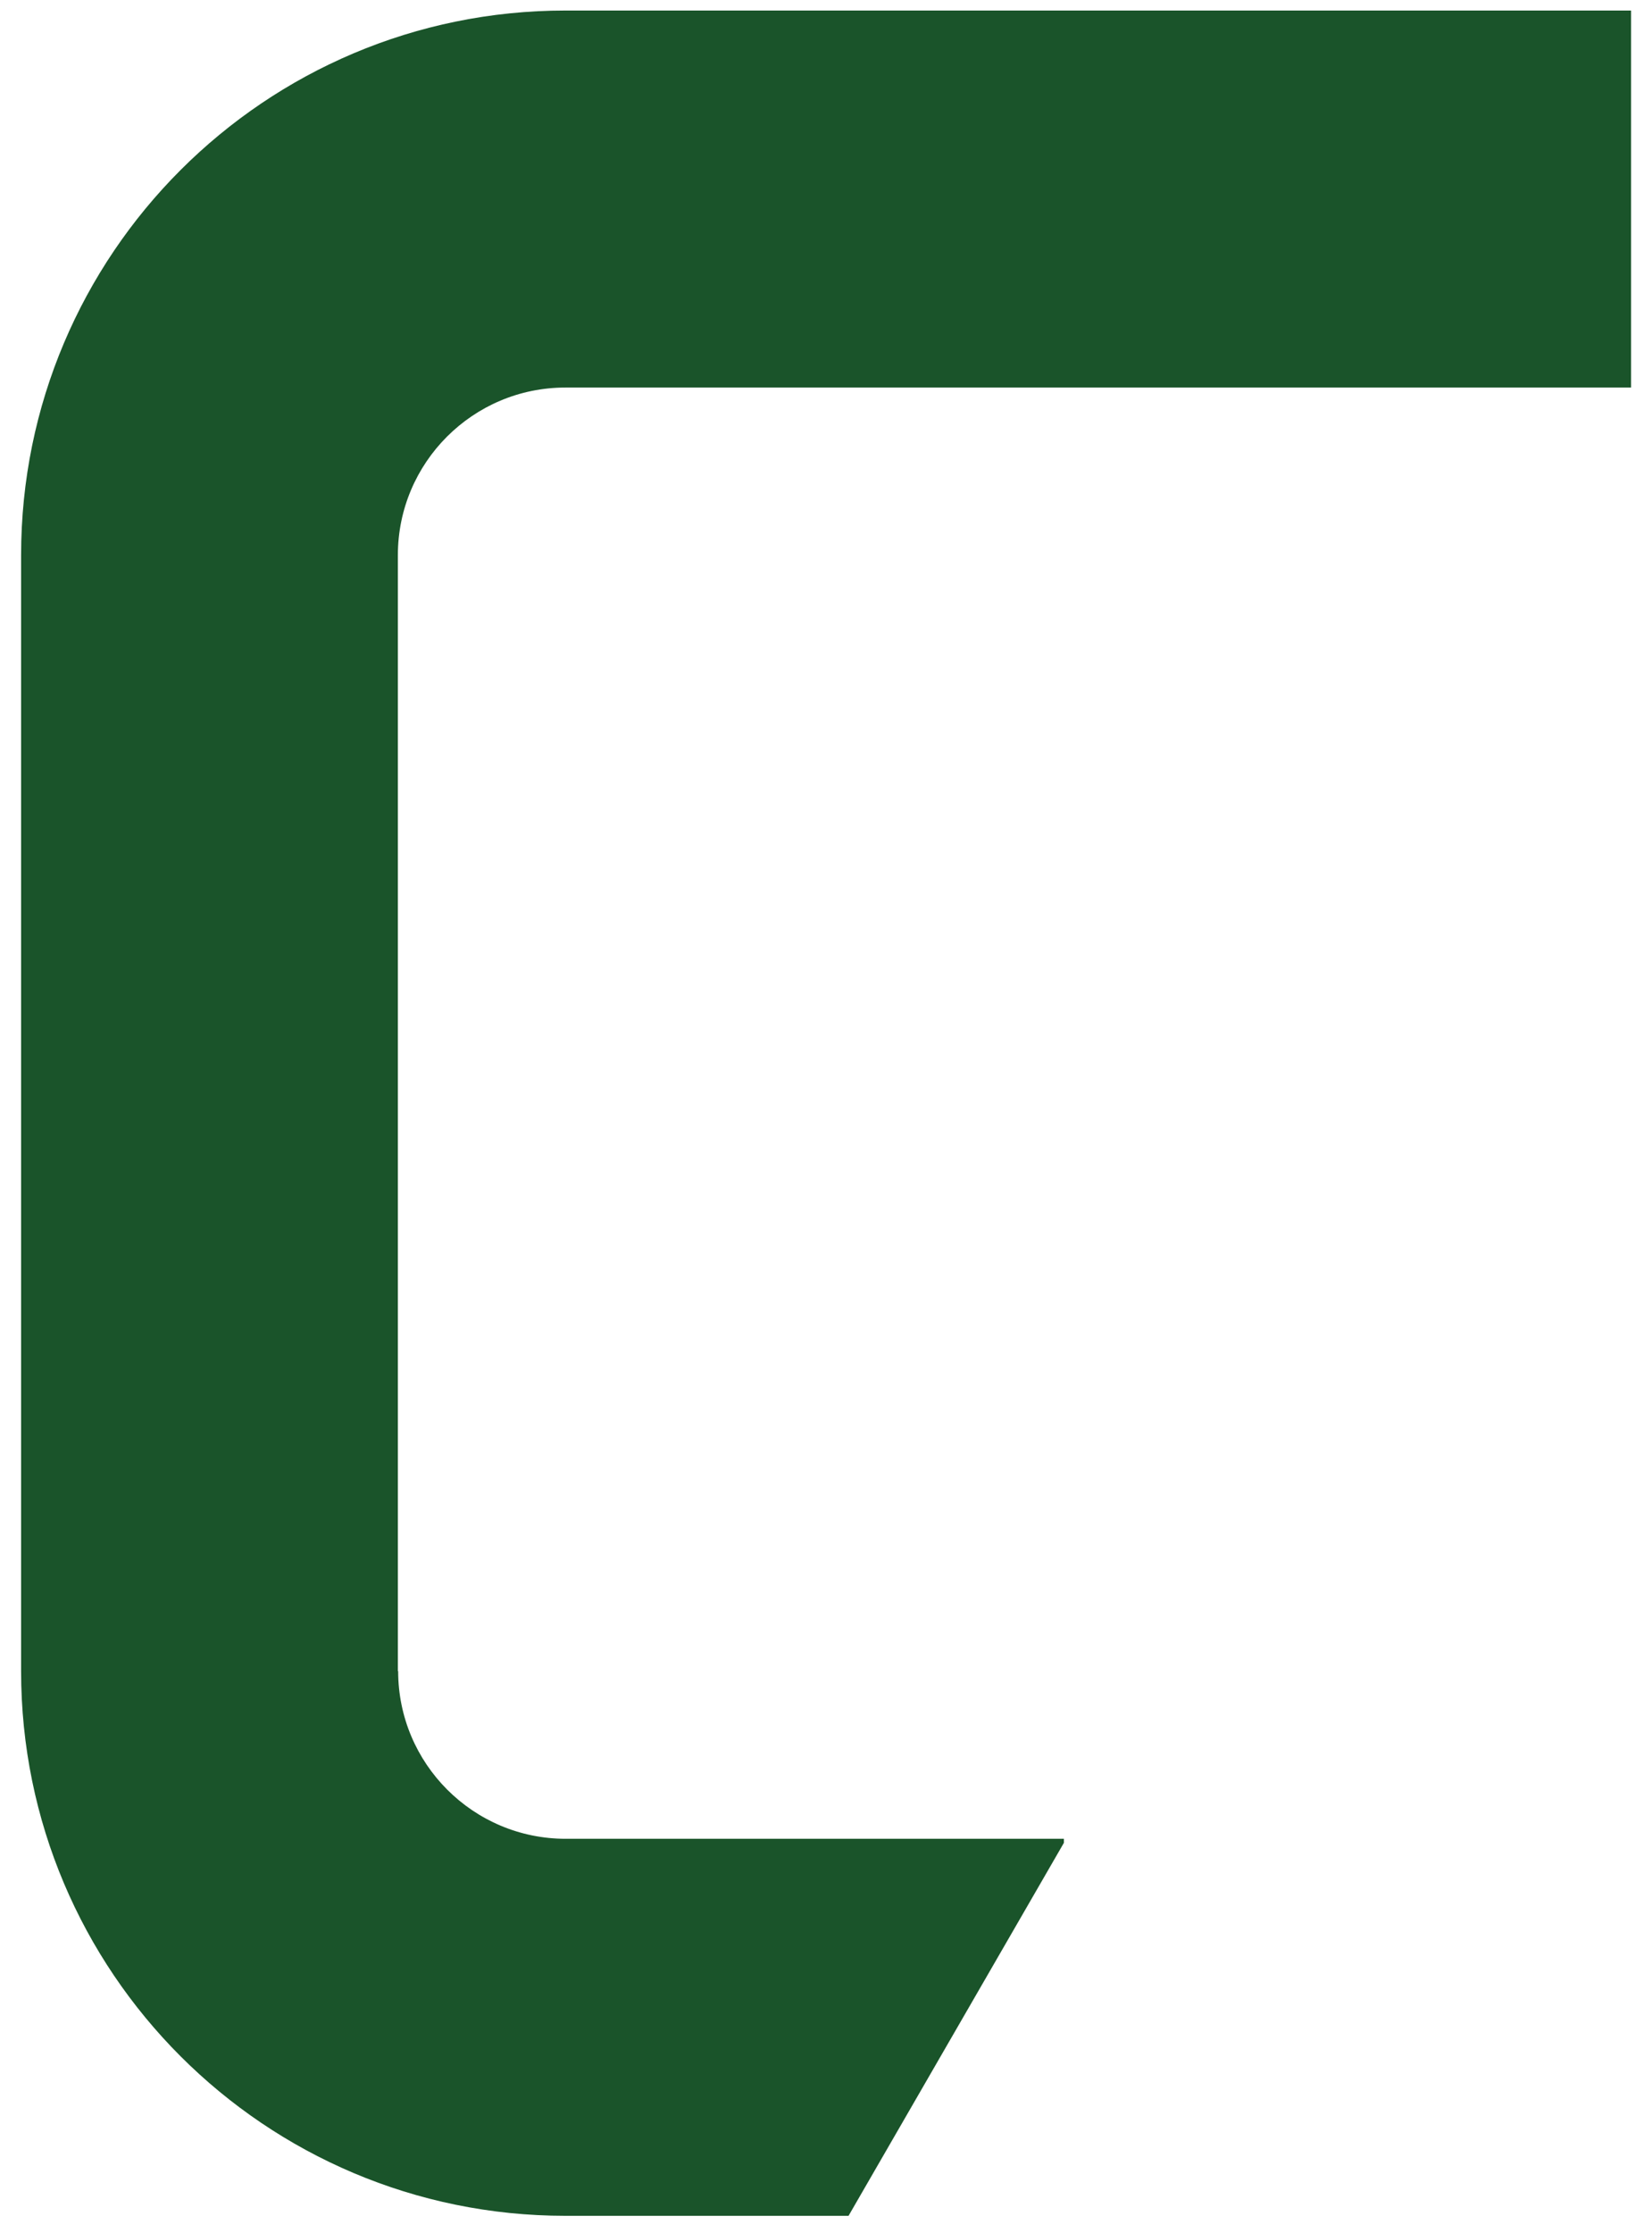
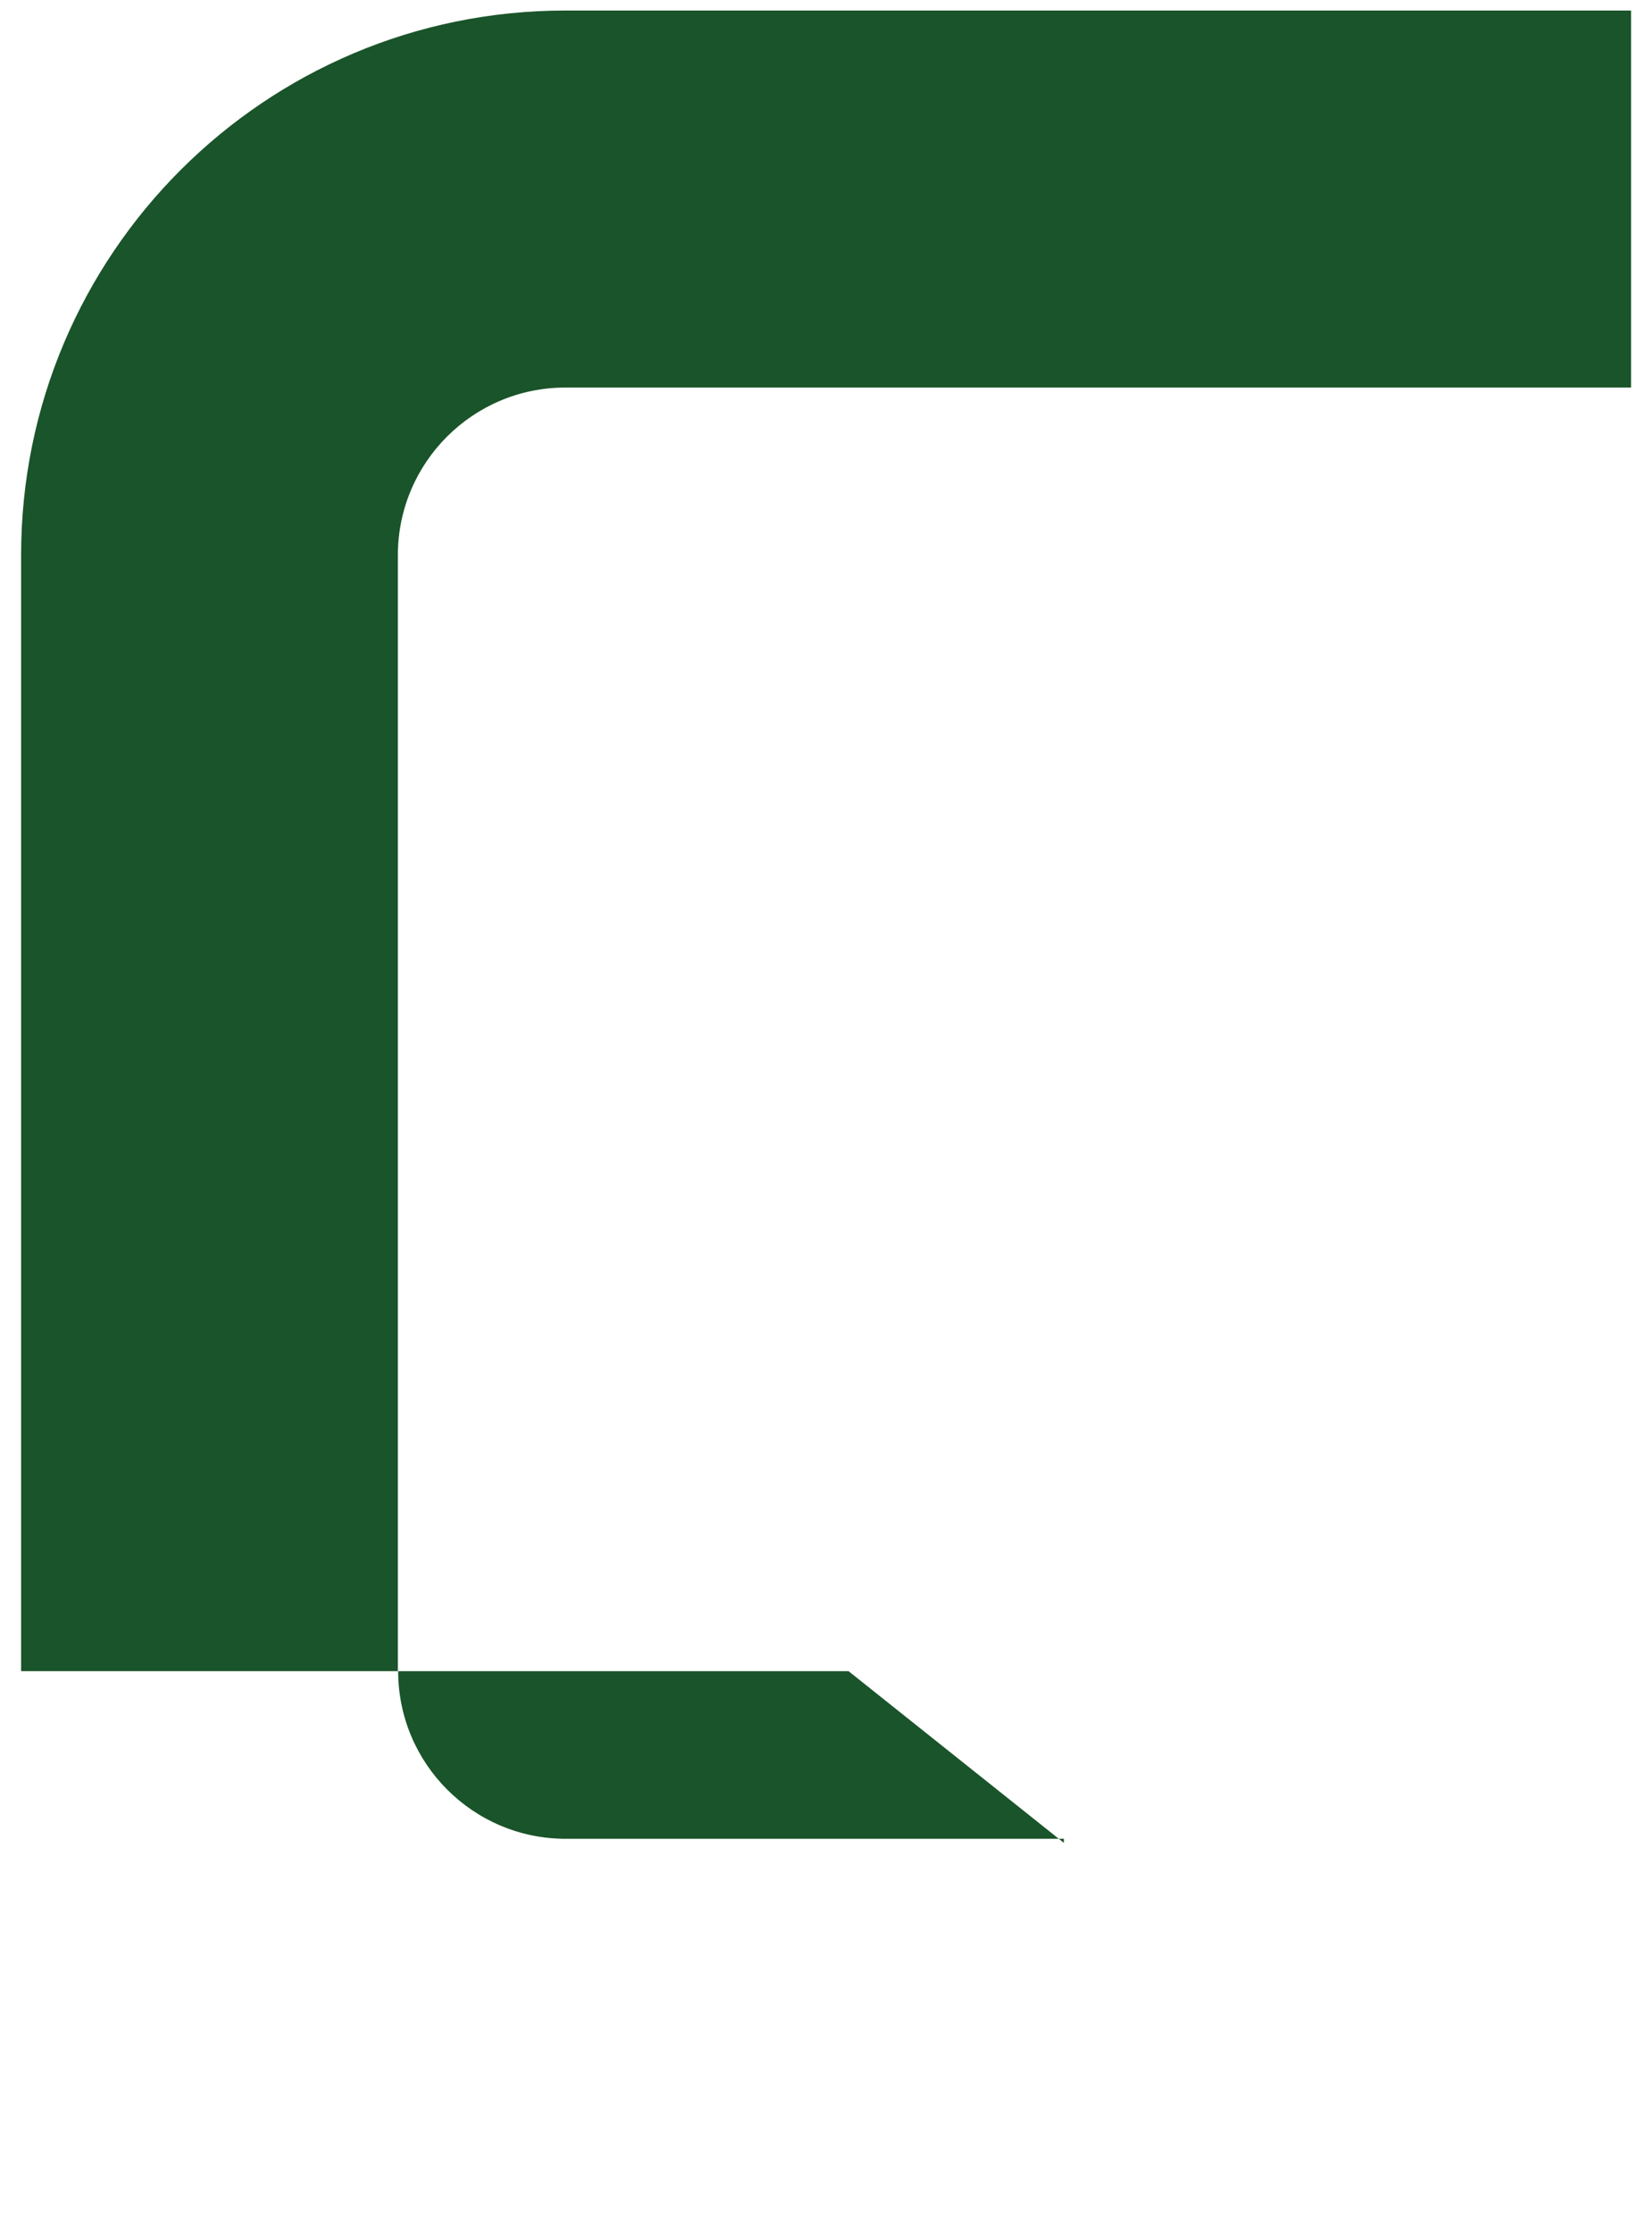
<svg xmlns="http://www.w3.org/2000/svg" width="57" height="77" viewBox="0 0 57 77" fill="none">
-   <path d="M13.728 57.623V19.143C13.728 15.953 16.318 13.363 19.508 13.363H56.278V0.363H19.508C9.138 0.363 0.728 8.773 0.728 19.143V57.623C0.728 67.993 9.138 76.403 19.508 76.403H29.278L36.708 63.543V63.403H19.518C16.328 63.403 13.738 60.813 13.738 57.623H13.728Z" fill="#1A542A" />
+   <path d="M13.728 57.623V19.143C13.728 15.953 16.318 13.363 19.508 13.363H56.278V0.363H19.508C9.138 0.363 0.728 8.773 0.728 19.143V57.623H29.278L36.708 63.543V63.403H19.518C16.328 63.403 13.738 60.813 13.738 57.623H13.728Z" fill="#1A542A" />
</svg>